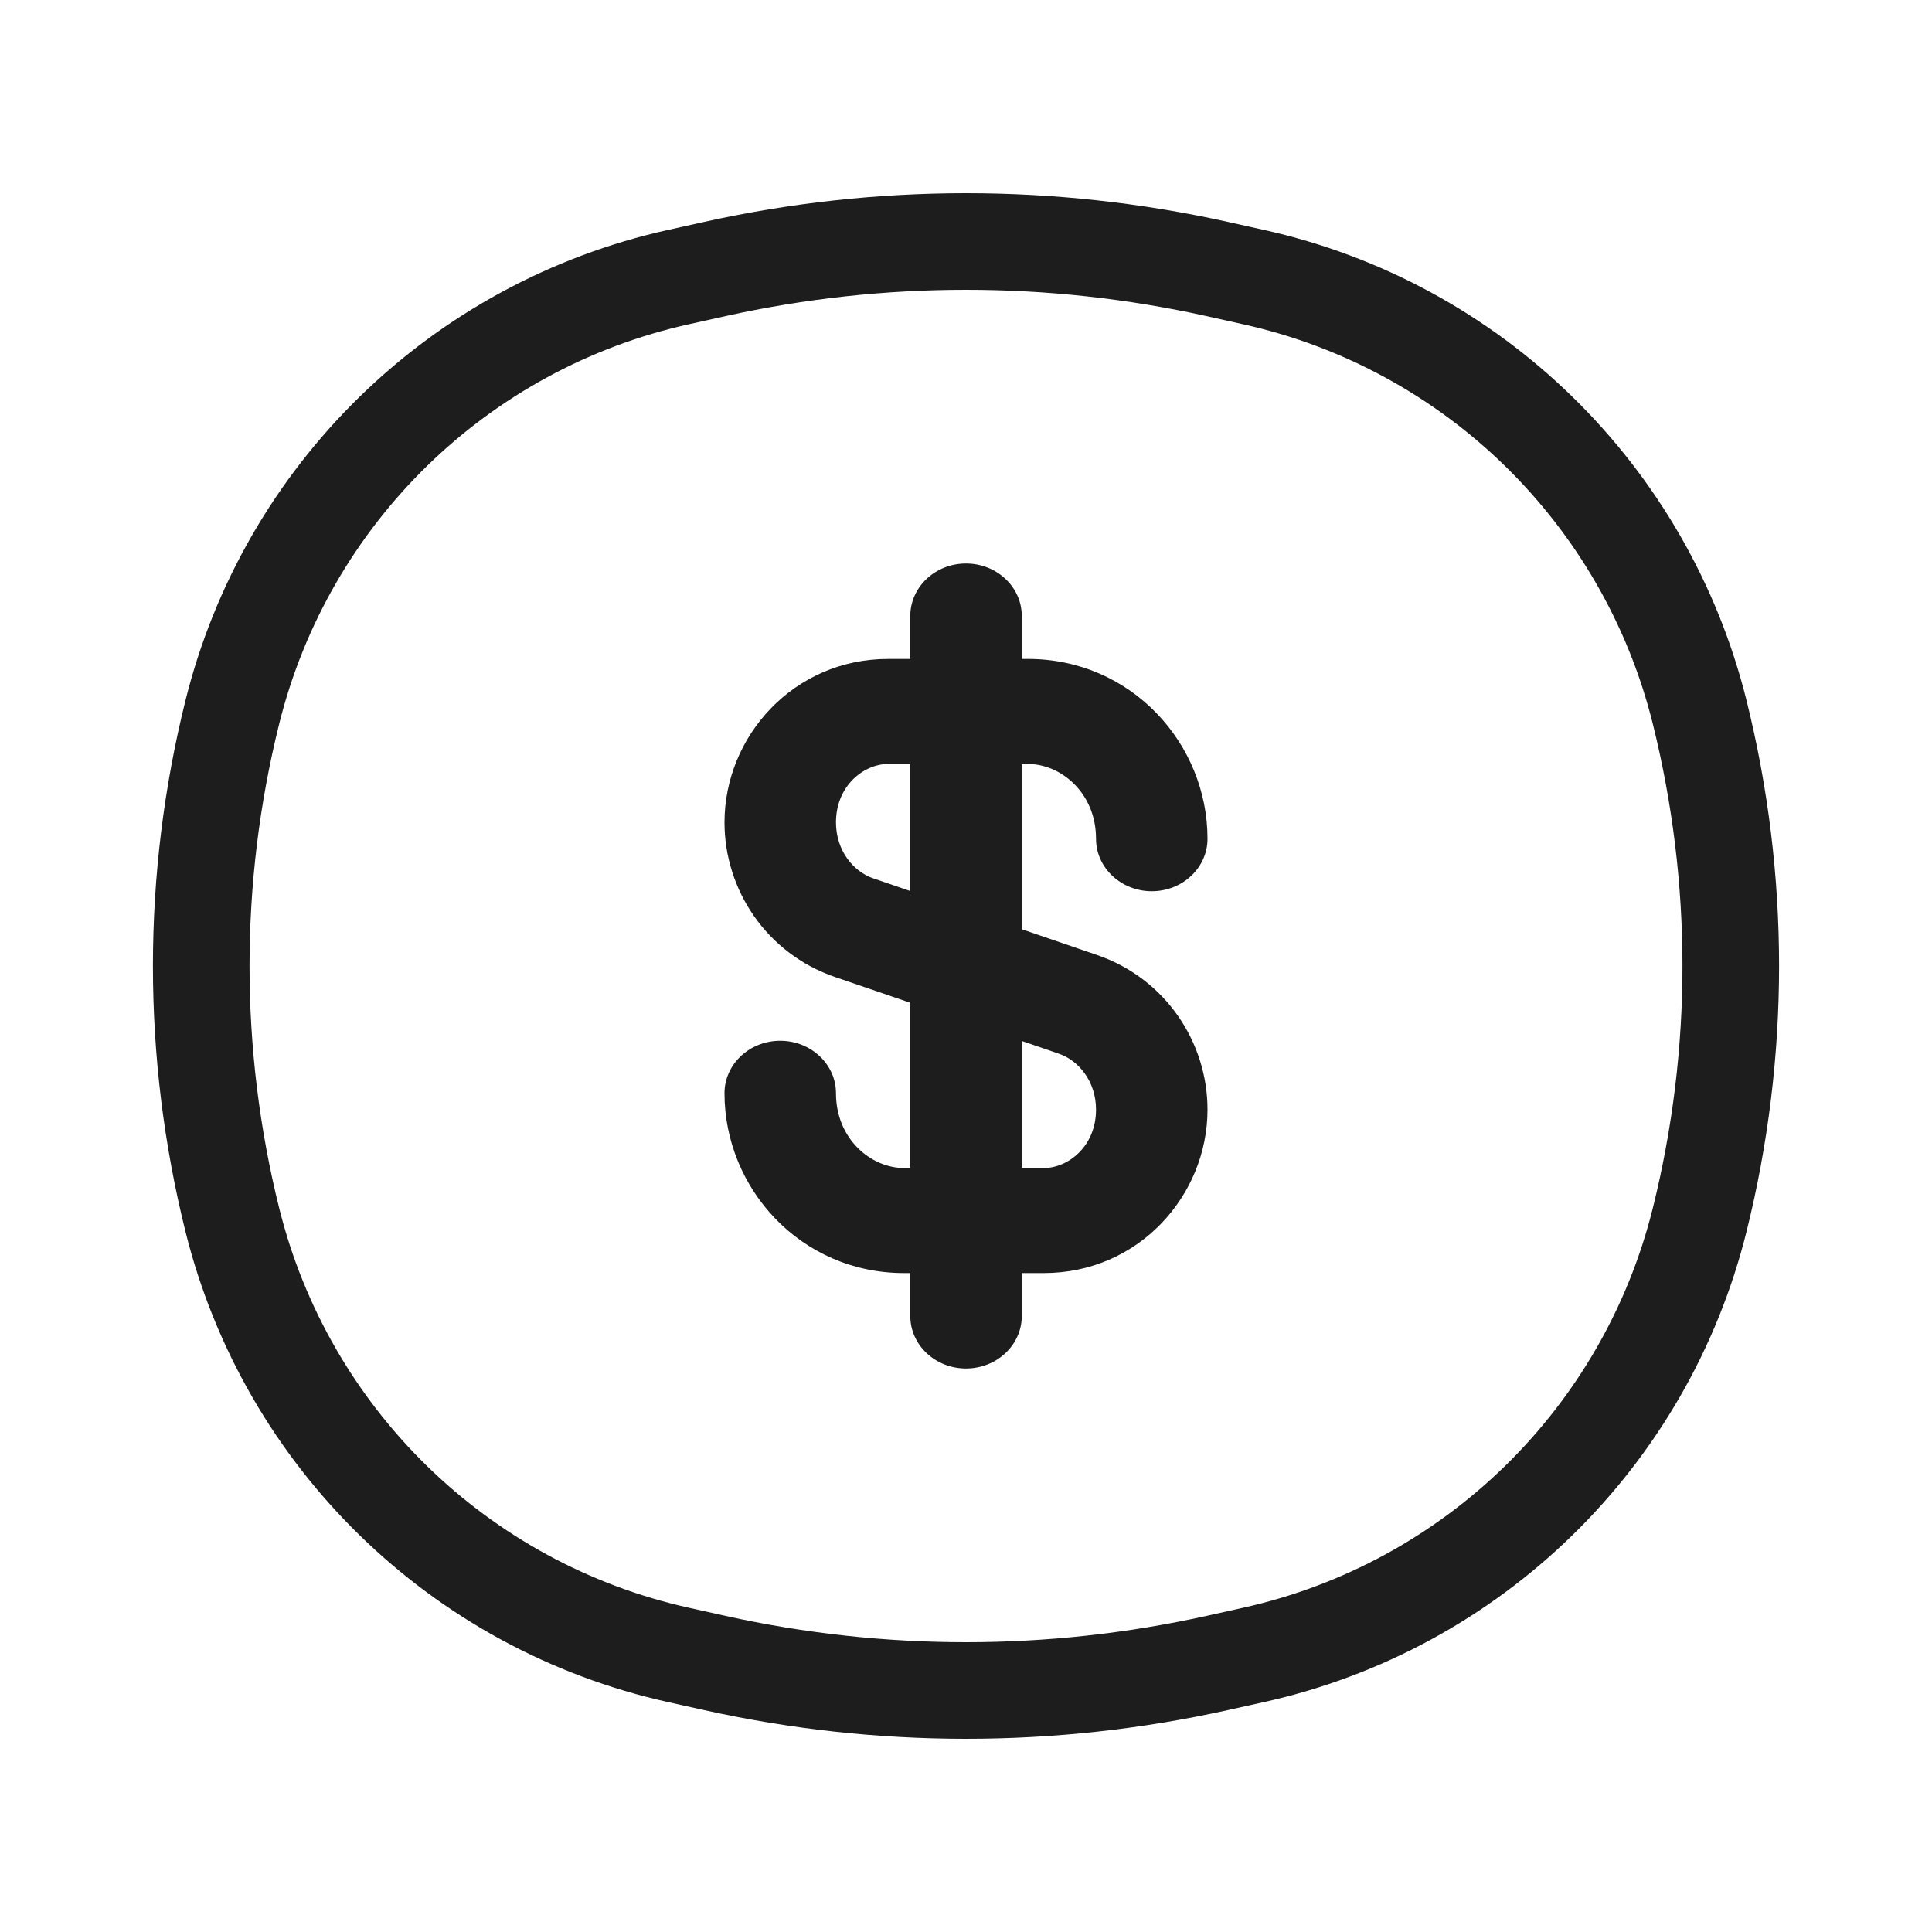
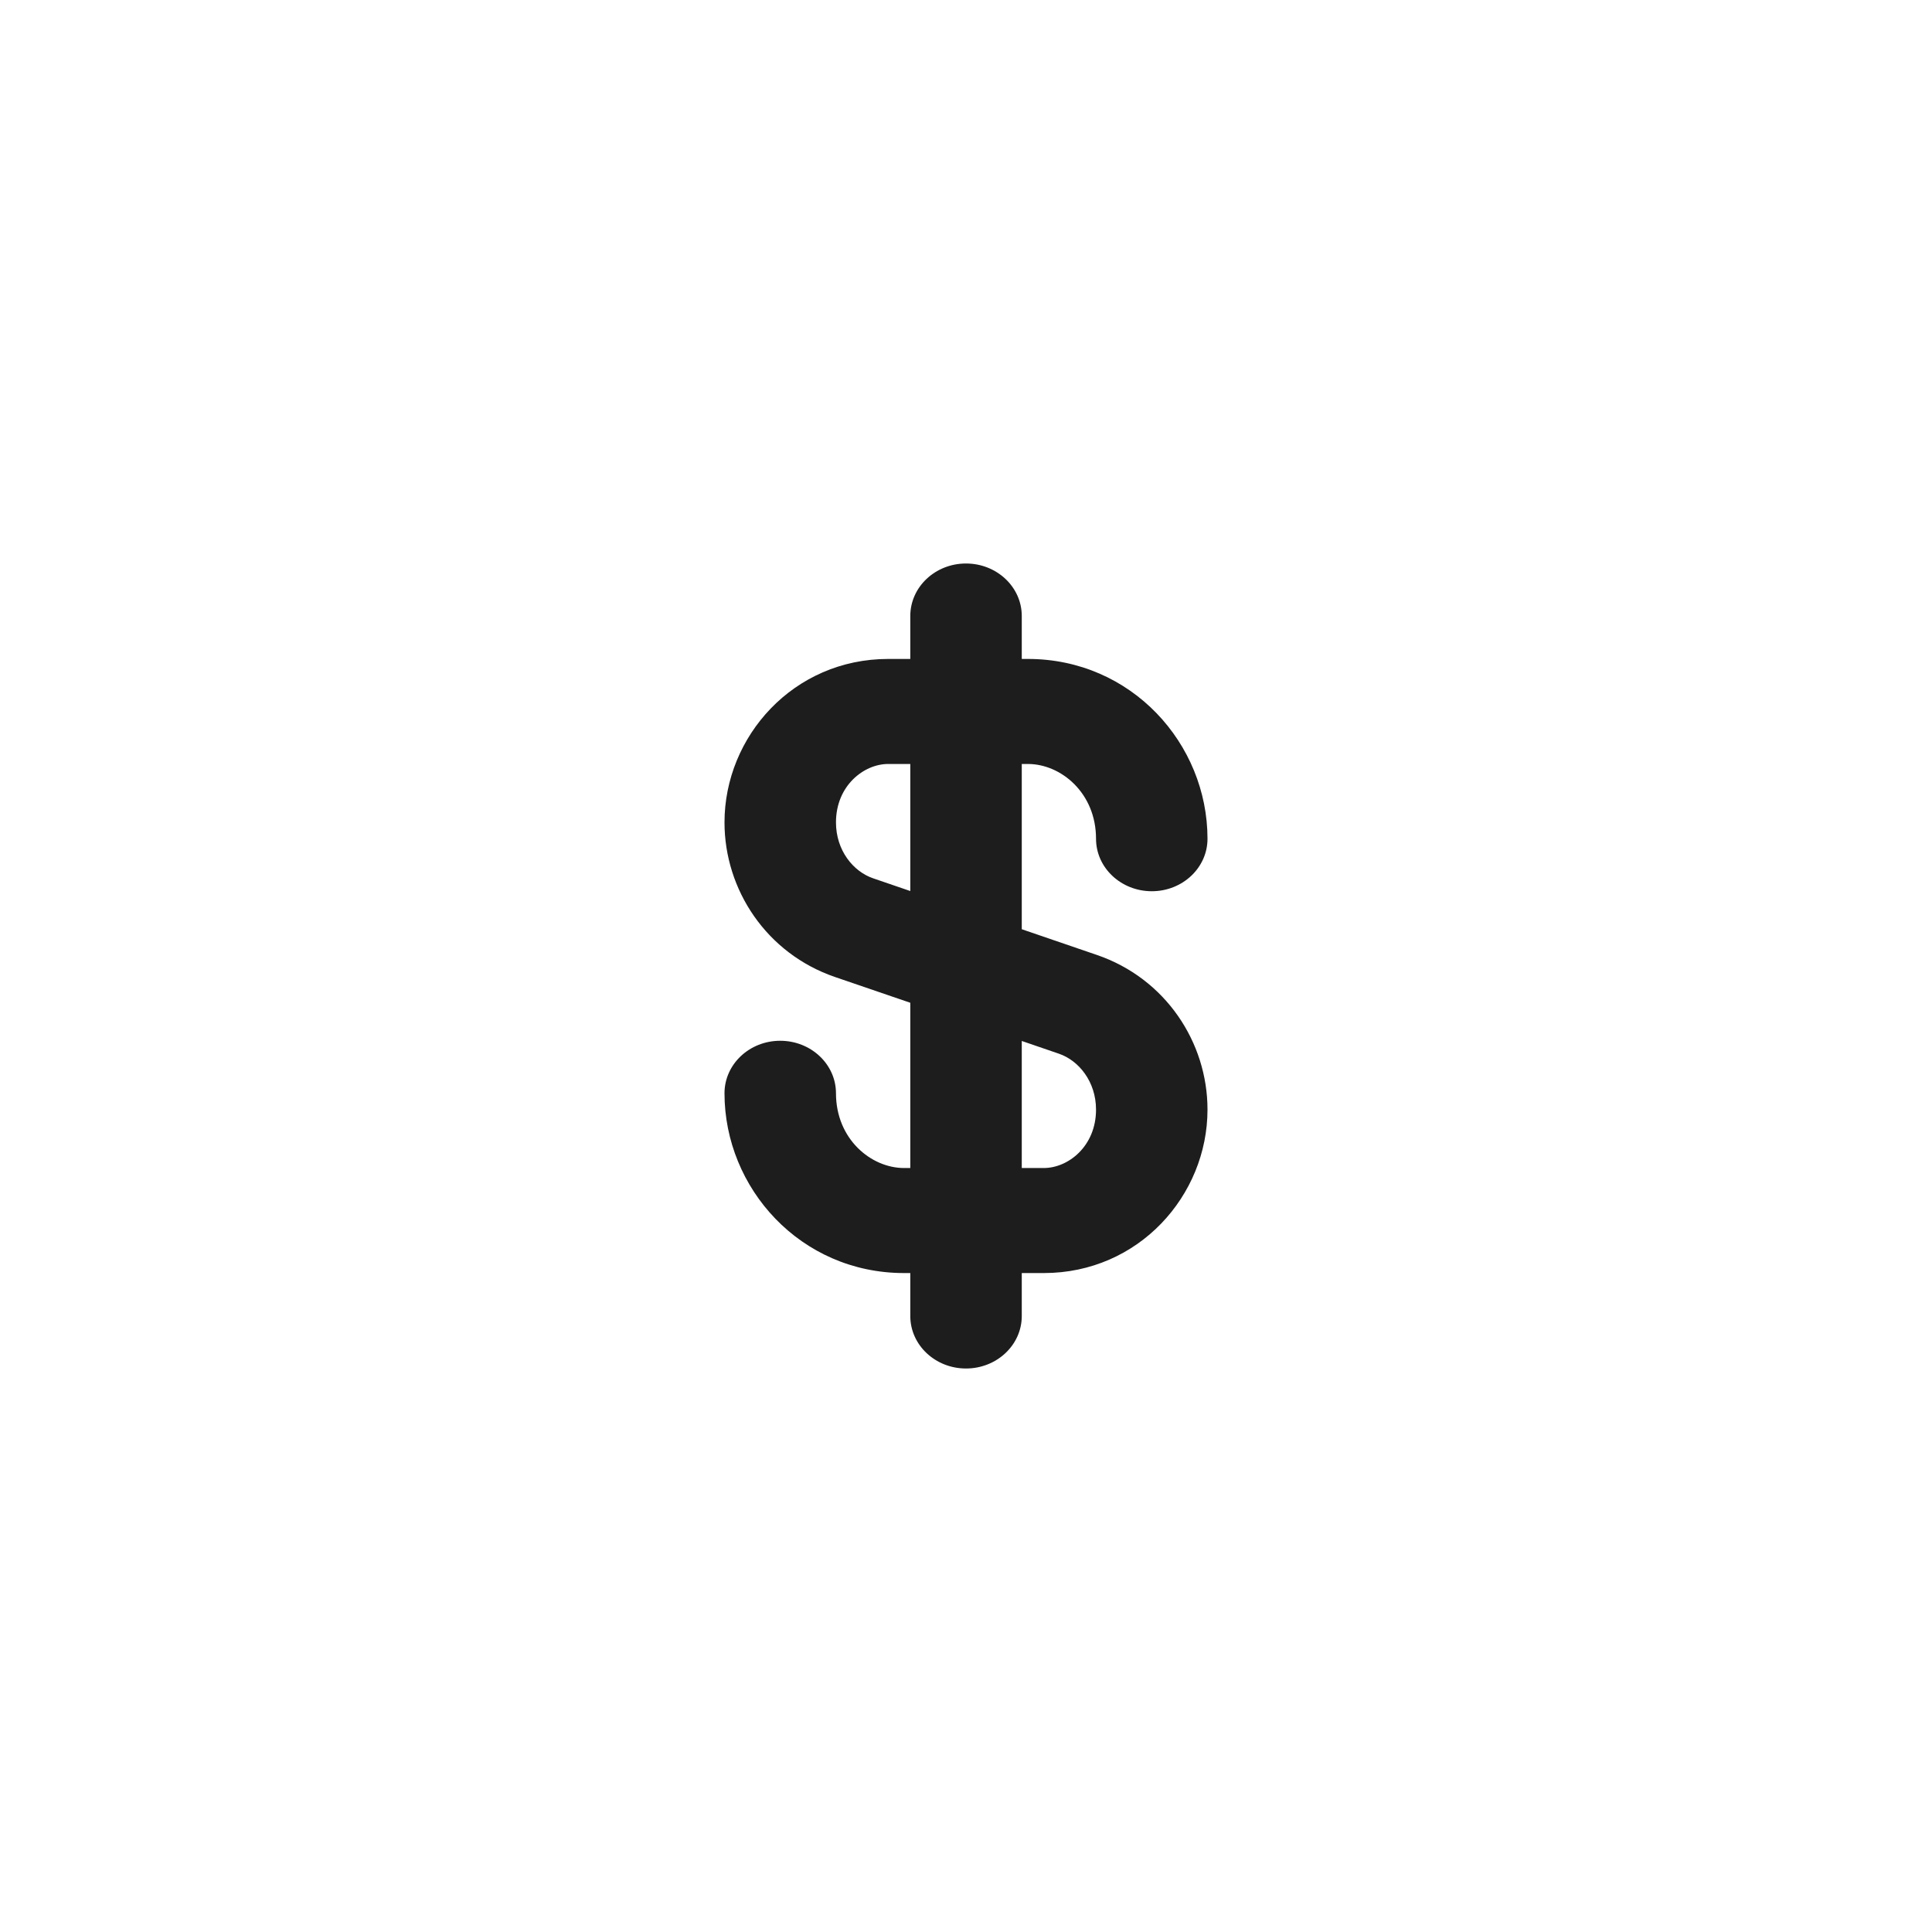
<svg xmlns="http://www.w3.org/2000/svg" width="30" height="30" viewBox="0 0 30 30" fill="none">
-   <path d="M3.607 11.061C4.448 7.675 7.133 5.057 10.538 4.302L11.105 4.176C13.671 3.608 16.329 3.608 18.895 4.176L19.462 4.302C22.867 5.057 25.552 7.675 26.393 11.061C27.036 13.648 27.036 16.352 26.393 18.939C25.552 22.325 22.867 24.943 19.462 25.698L18.895 25.824C16.329 26.392 13.671 26.392 11.105 25.824L10.538 25.698C7.133 24.943 4.448 22.325 3.607 18.939C2.964 16.352 2.964 13.648 3.607 11.061Z" stroke="#1D1D1D" stroke-width="1.5" />
  <path fill-rule="evenodd" clip-rule="evenodd" d="M15 8.75C15.478 8.75 15.866 9.115 15.866 9.565V10.232H15.961C17.571 10.232 18.75 11.55 18.75 13.024C18.75 13.474 18.363 13.839 17.885 13.839C17.407 13.839 17.019 13.474 17.019 13.024C17.019 12.314 16.476 11.863 15.961 11.863H15.866V14.429L17.034 14.829C18.096 15.193 18.75 16.182 18.75 17.23C18.75 18.563 17.681 19.768 16.208 19.768H15.866V20.435C15.866 20.885 15.478 21.25 15 21.25C14.522 21.25 14.135 20.885 14.135 20.435V19.768H14.039C12.429 19.768 11.25 18.45 11.25 16.976C11.25 16.526 11.637 16.161 12.115 16.161C12.593 16.161 12.981 16.526 12.981 16.976C12.981 17.686 13.524 18.137 14.039 18.137H14.135V15.571L12.966 15.171C11.904 14.807 11.25 13.818 11.25 12.77C11.25 11.437 12.319 10.232 13.792 10.232H14.135V9.565C14.135 9.115 14.522 8.75 15 8.75ZM14.135 11.863H13.792C13.413 11.863 12.981 12.201 12.981 12.77C12.981 13.206 13.25 13.533 13.557 13.638L14.135 13.836V11.863ZM15.866 16.164V18.137H16.208C16.587 18.137 17.019 17.799 17.019 17.23C17.019 16.794 16.75 16.467 16.443 16.362L15.866 16.164Z" fill="#1D1D1D" />
</svg>